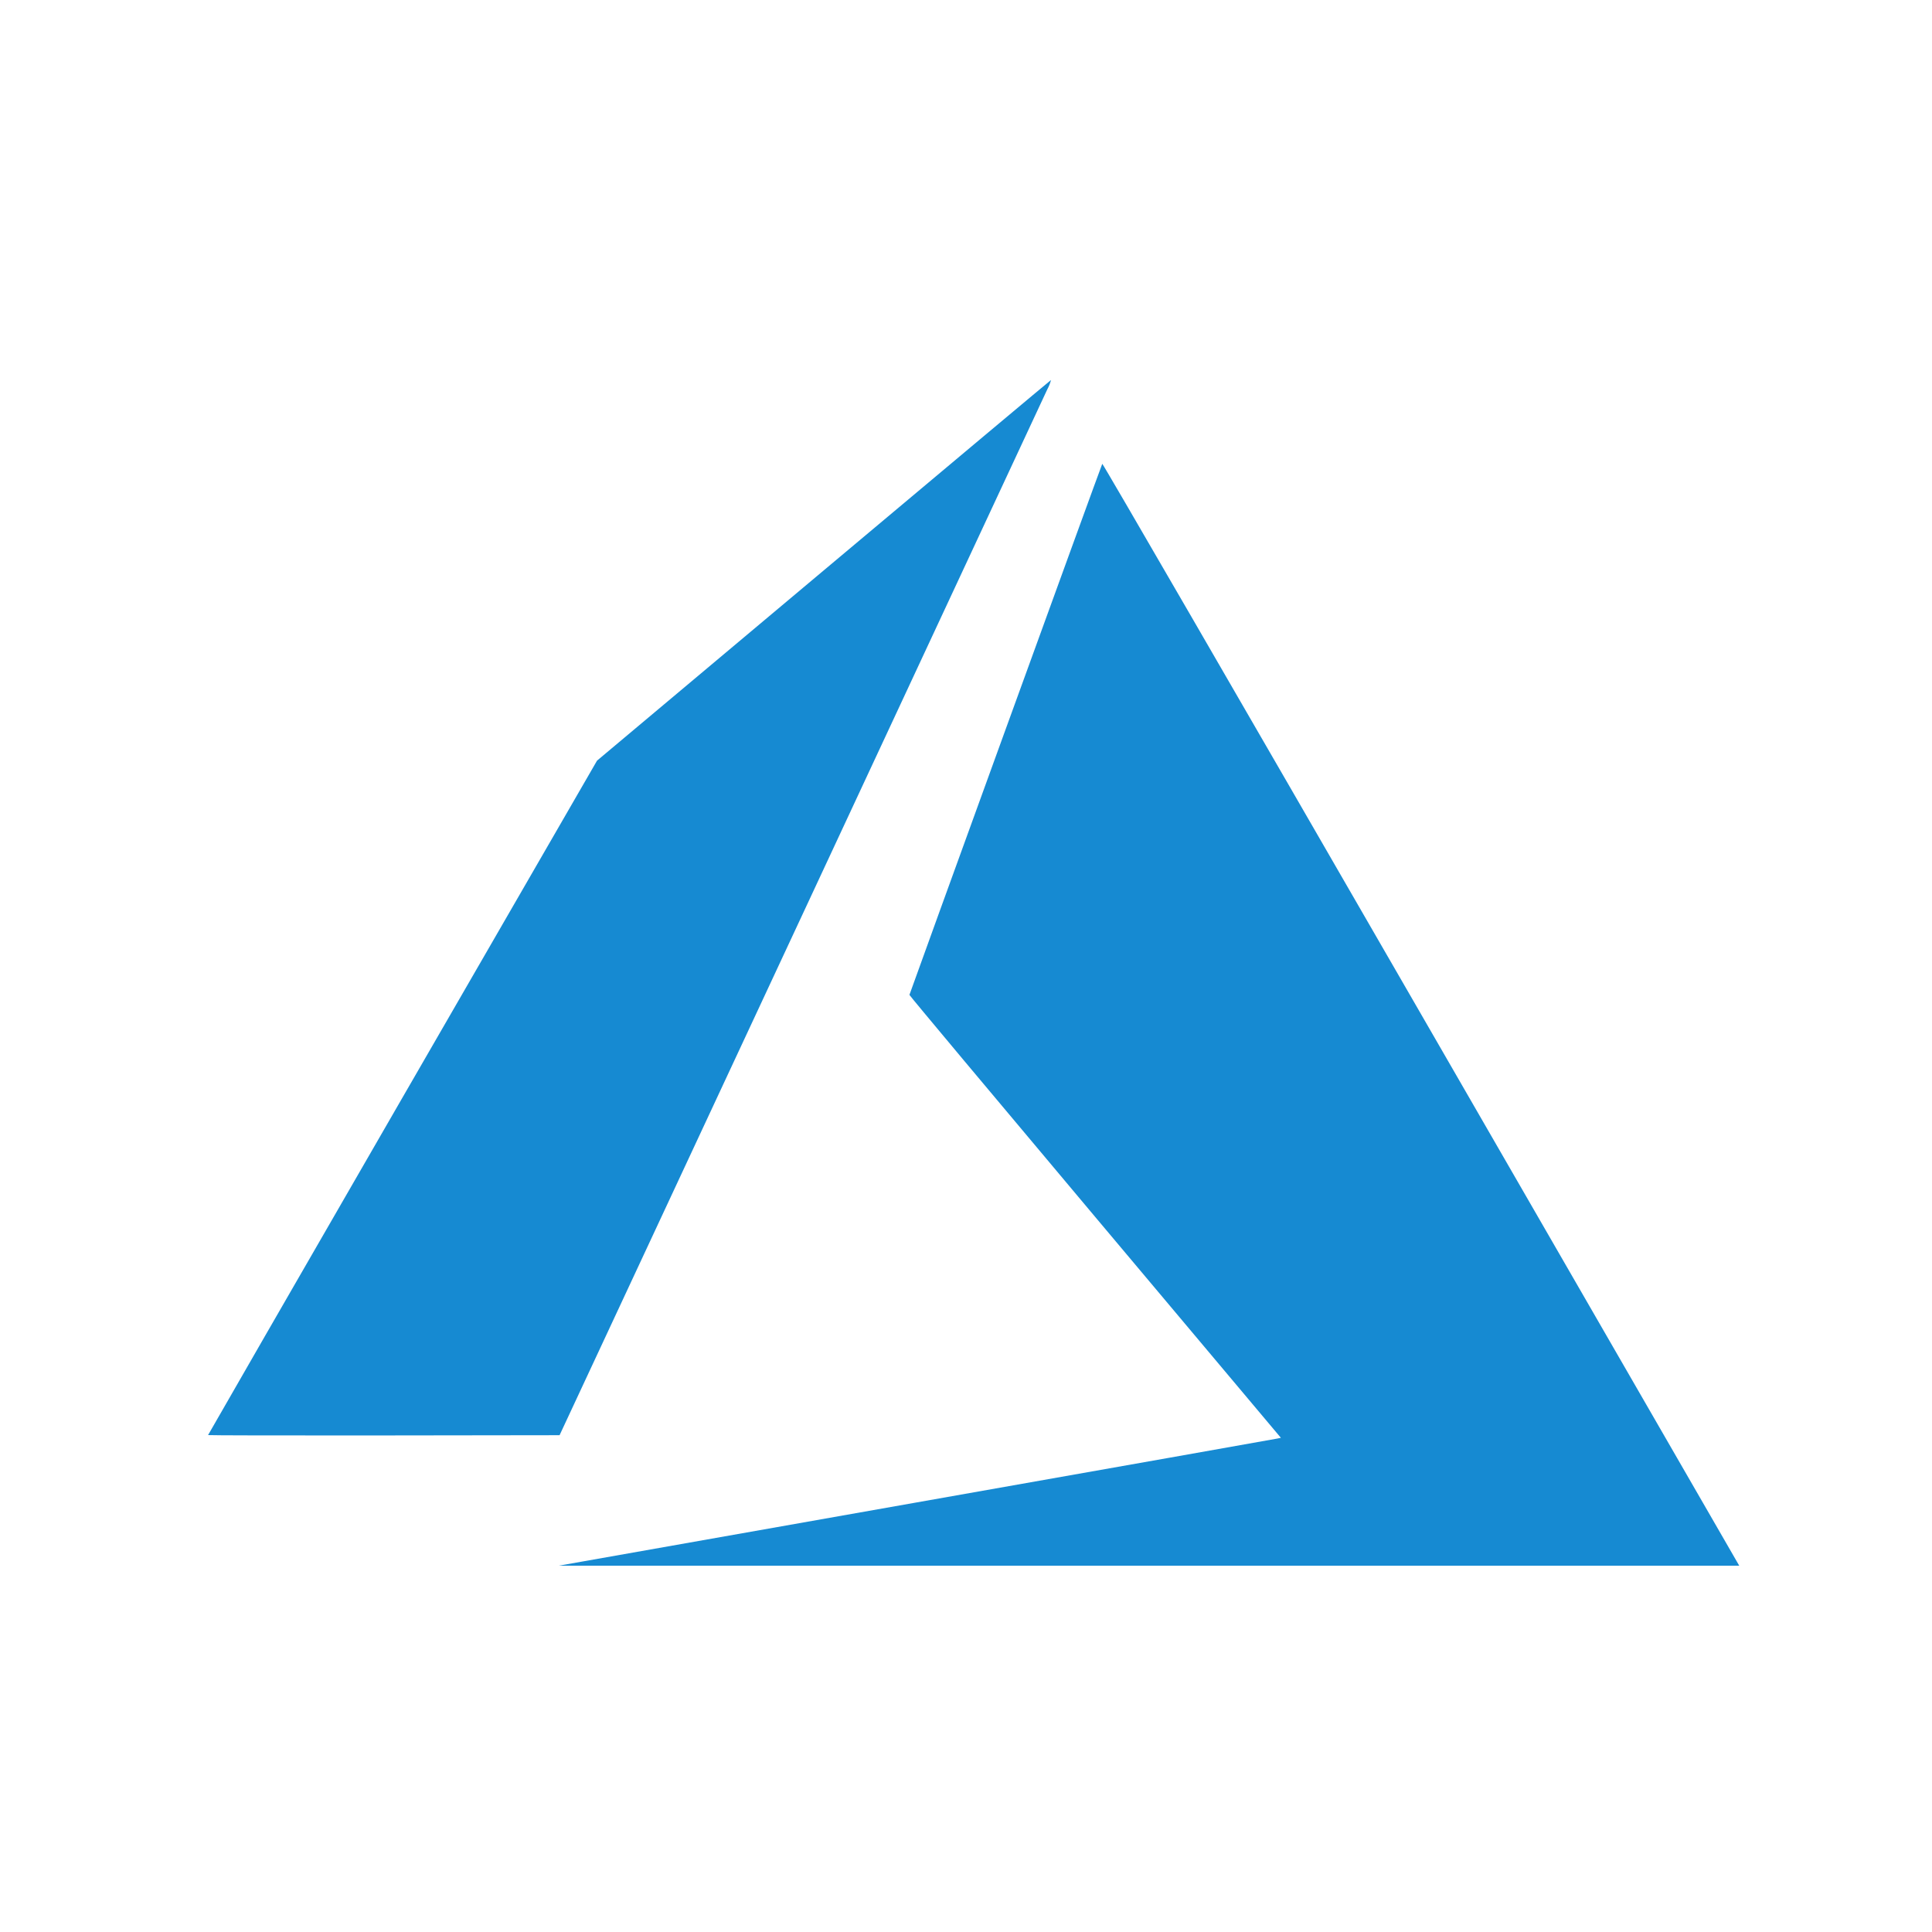
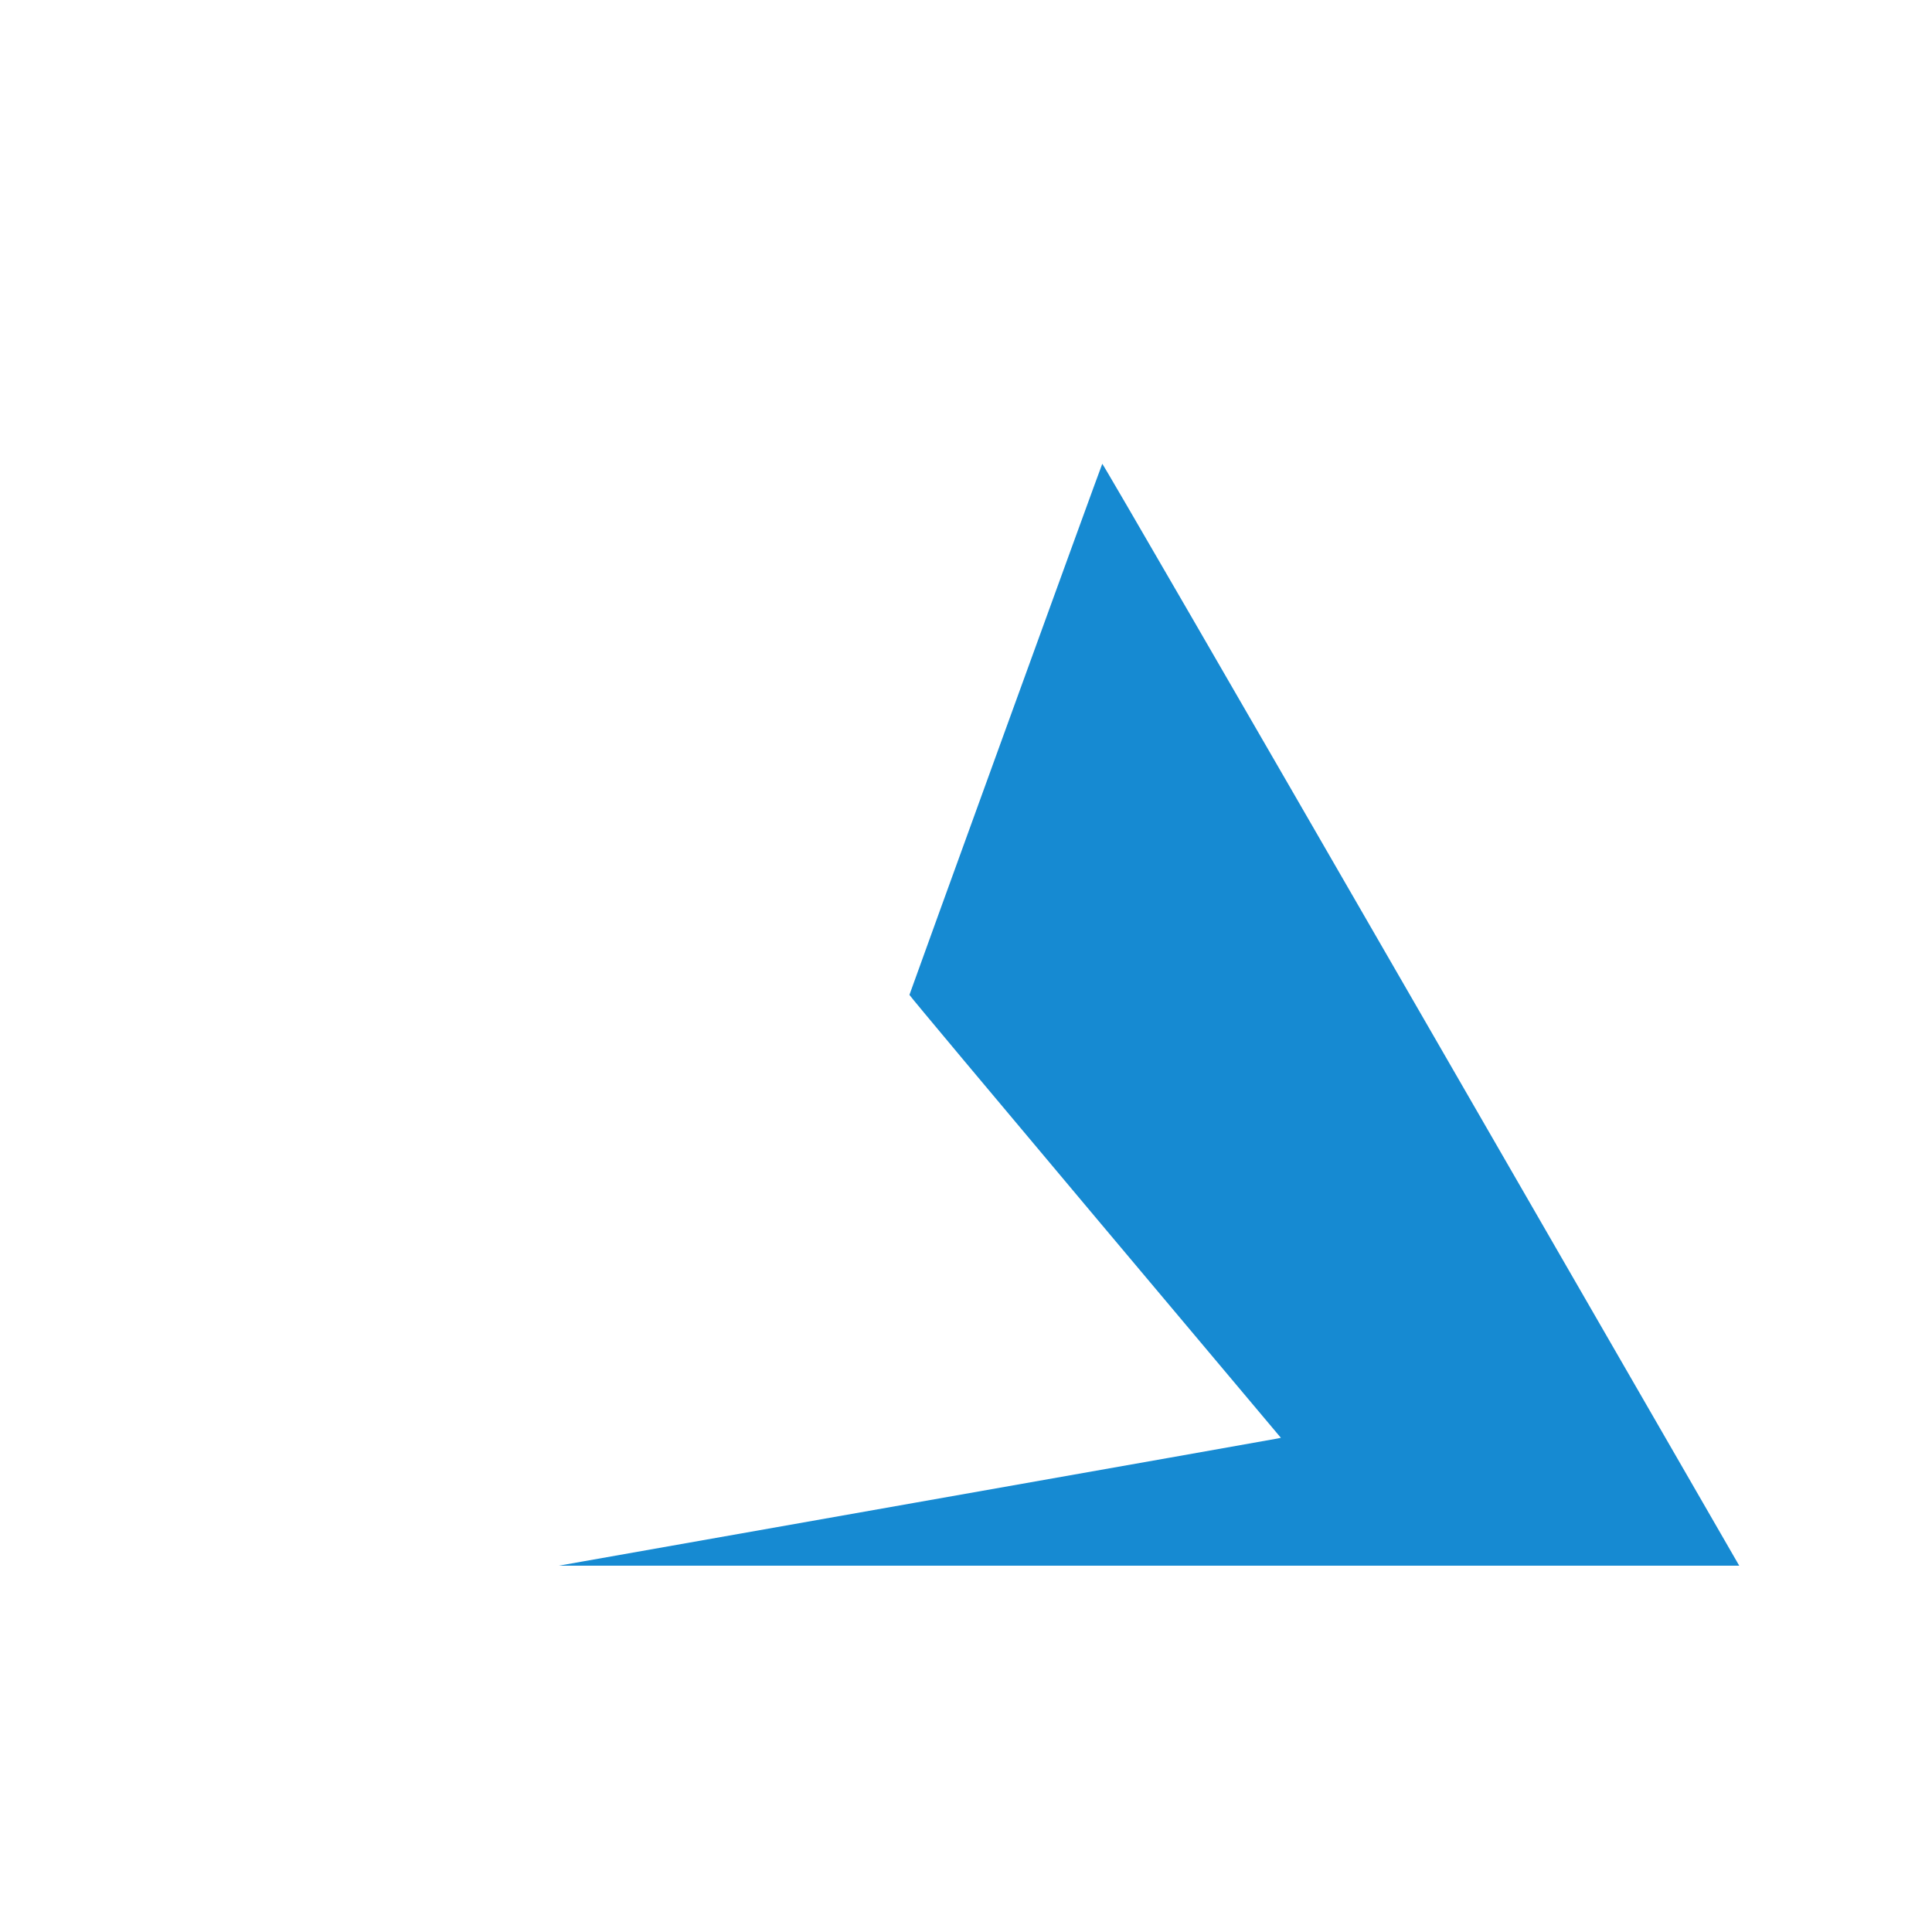
<svg xmlns="http://www.w3.org/2000/svg" width="107" height="107" viewBox="0 0 107 107" fill="none">
  <path d="M50.755 83.211C61.649 81.286 70.649 79.694 70.75 79.67L70.939 79.63L60.653 67.395C54.997 60.667 50.367 55.136 50.367 55.099C50.367 55.063 60.988 25.791 61.047 25.687C61.068 25.653 68.296 38.131 78.569 55.937L96.19 86.48L96.324 86.713H63.636H30.945L50.755 83.211Z" fill="#168AD2" />
-   <path d="M11.523 79.48C11.523 79.463 16.37 71.048 22.293 60.783L33.065 42.127L45.615 31.595C52.518 25.801 58.185 21.054 58.208 21.046C58.163 21.223 58.095 21.394 58.007 21.555L44.383 50.777L30.991 79.486L21.256 79.499C15.903 79.505 11.523 79.496 11.523 79.48Z" fill="#168AD2" />
</svg>